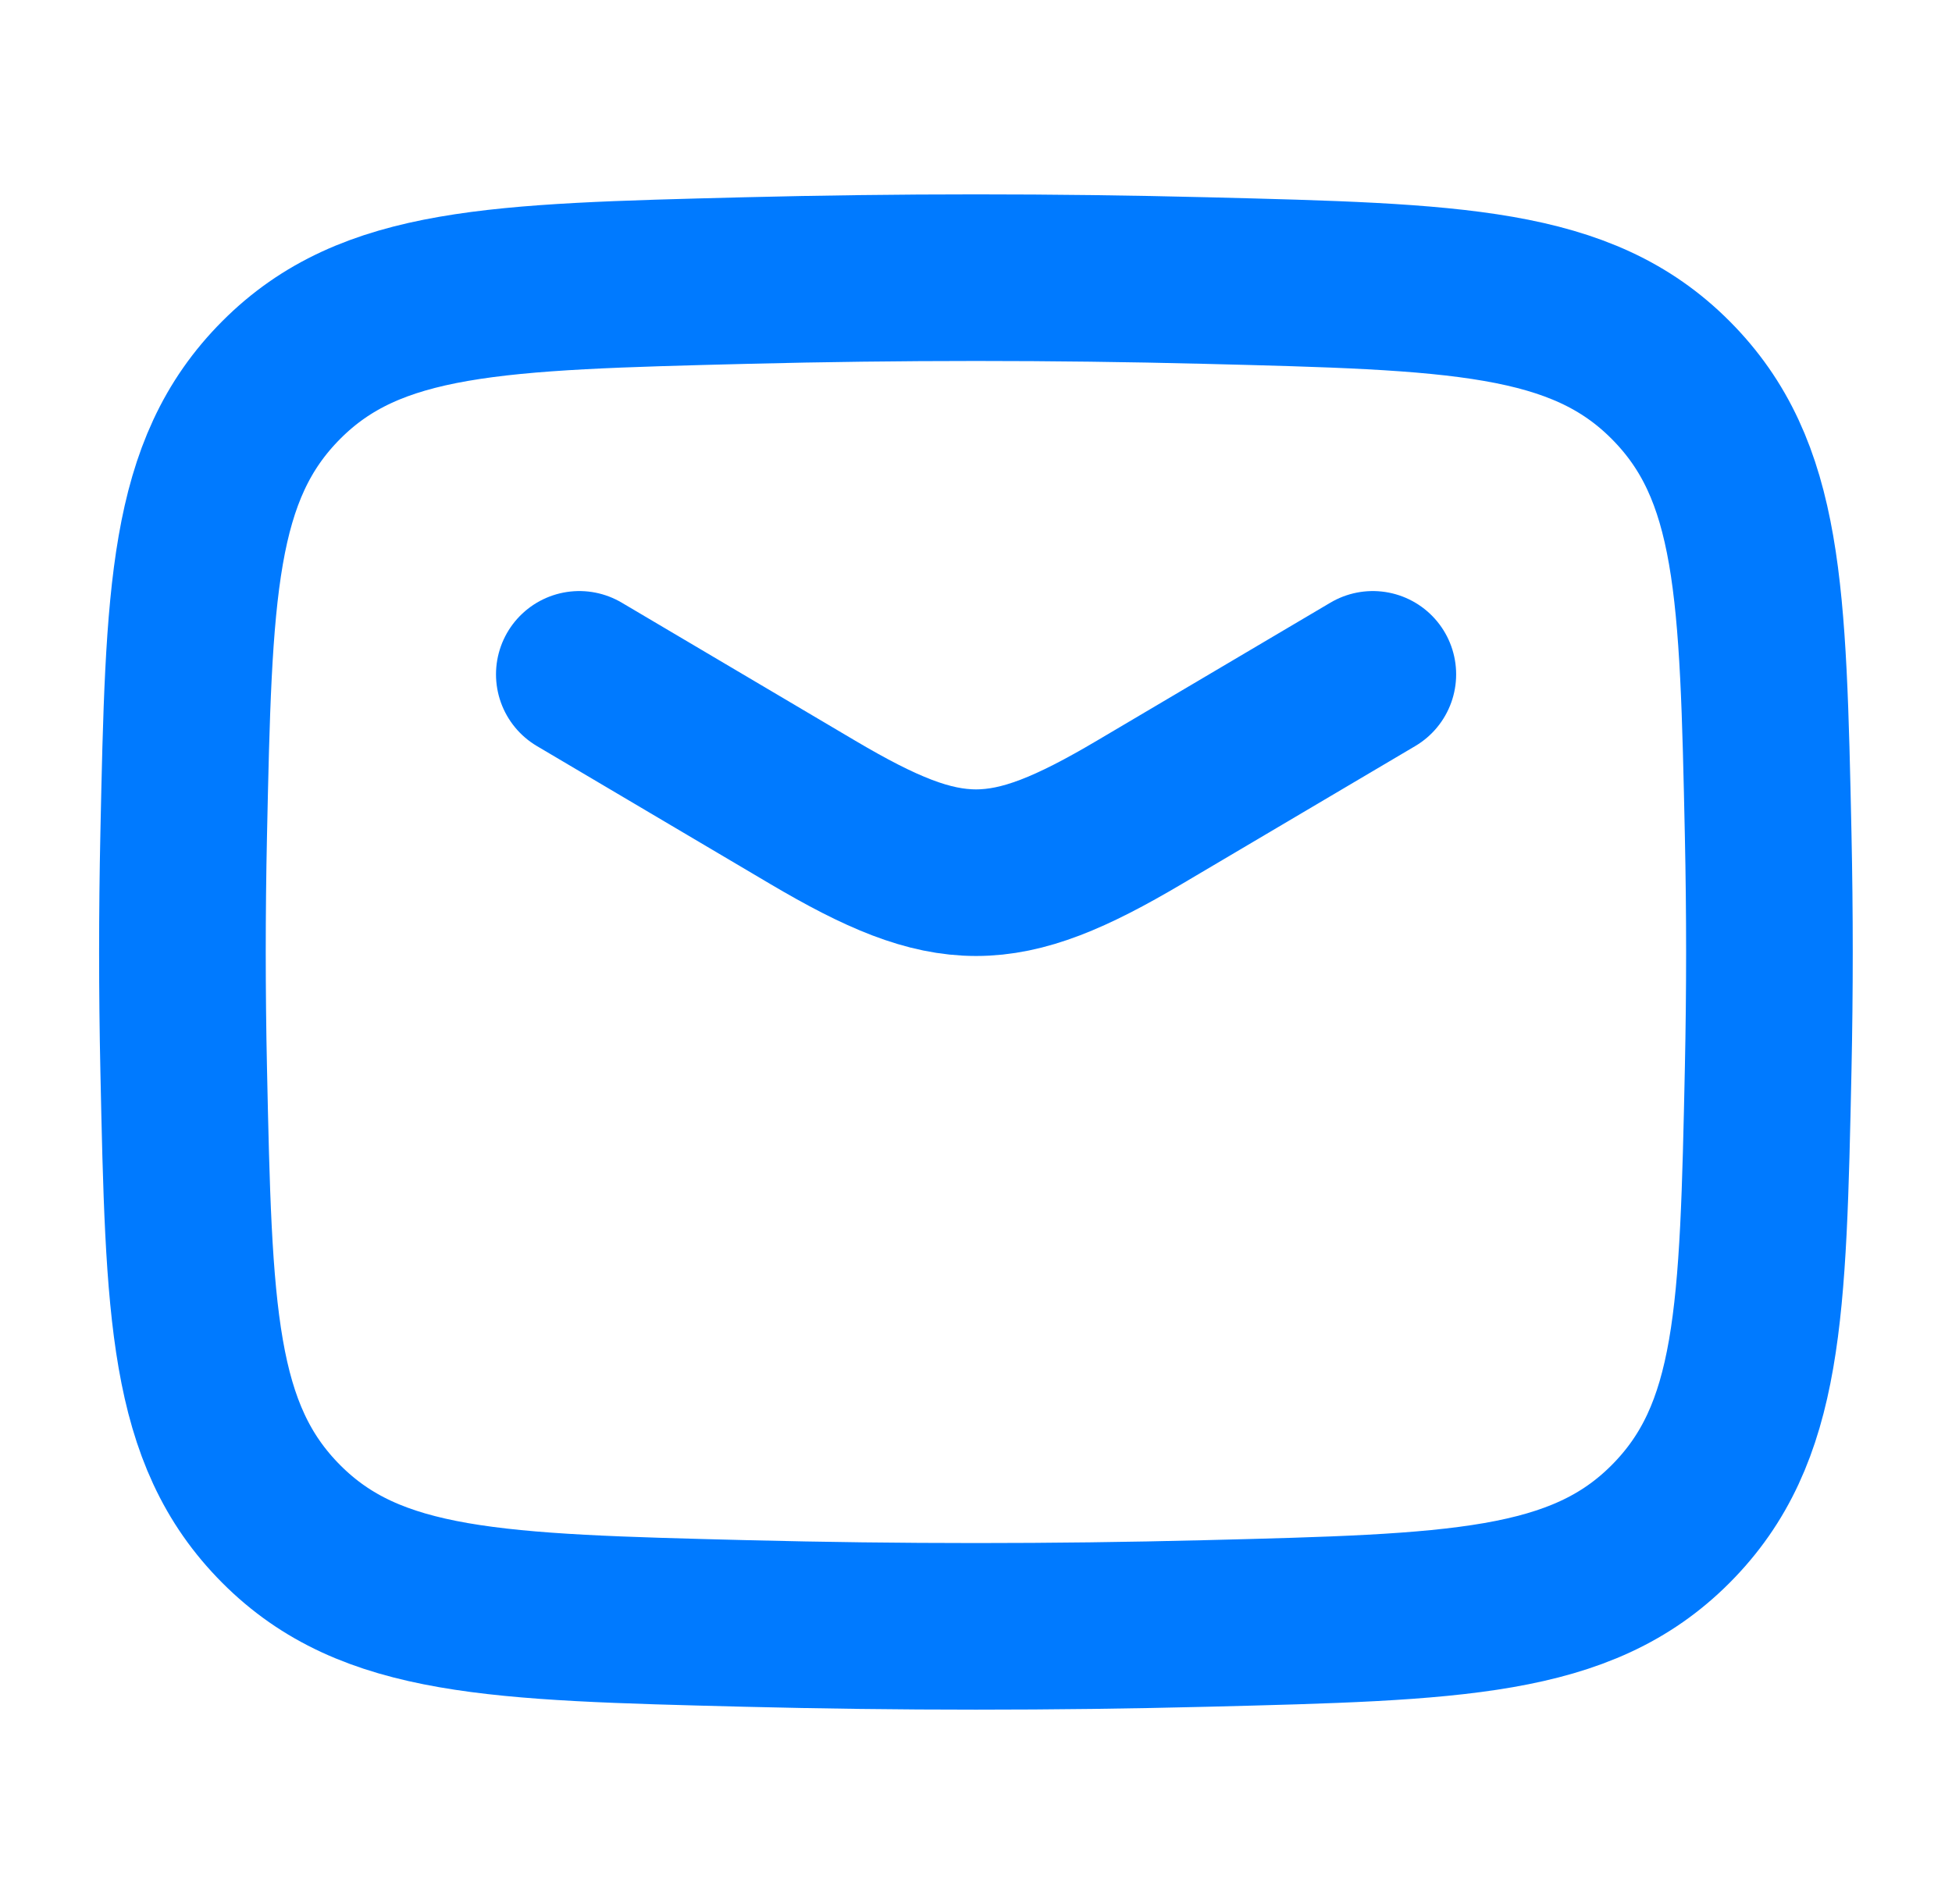
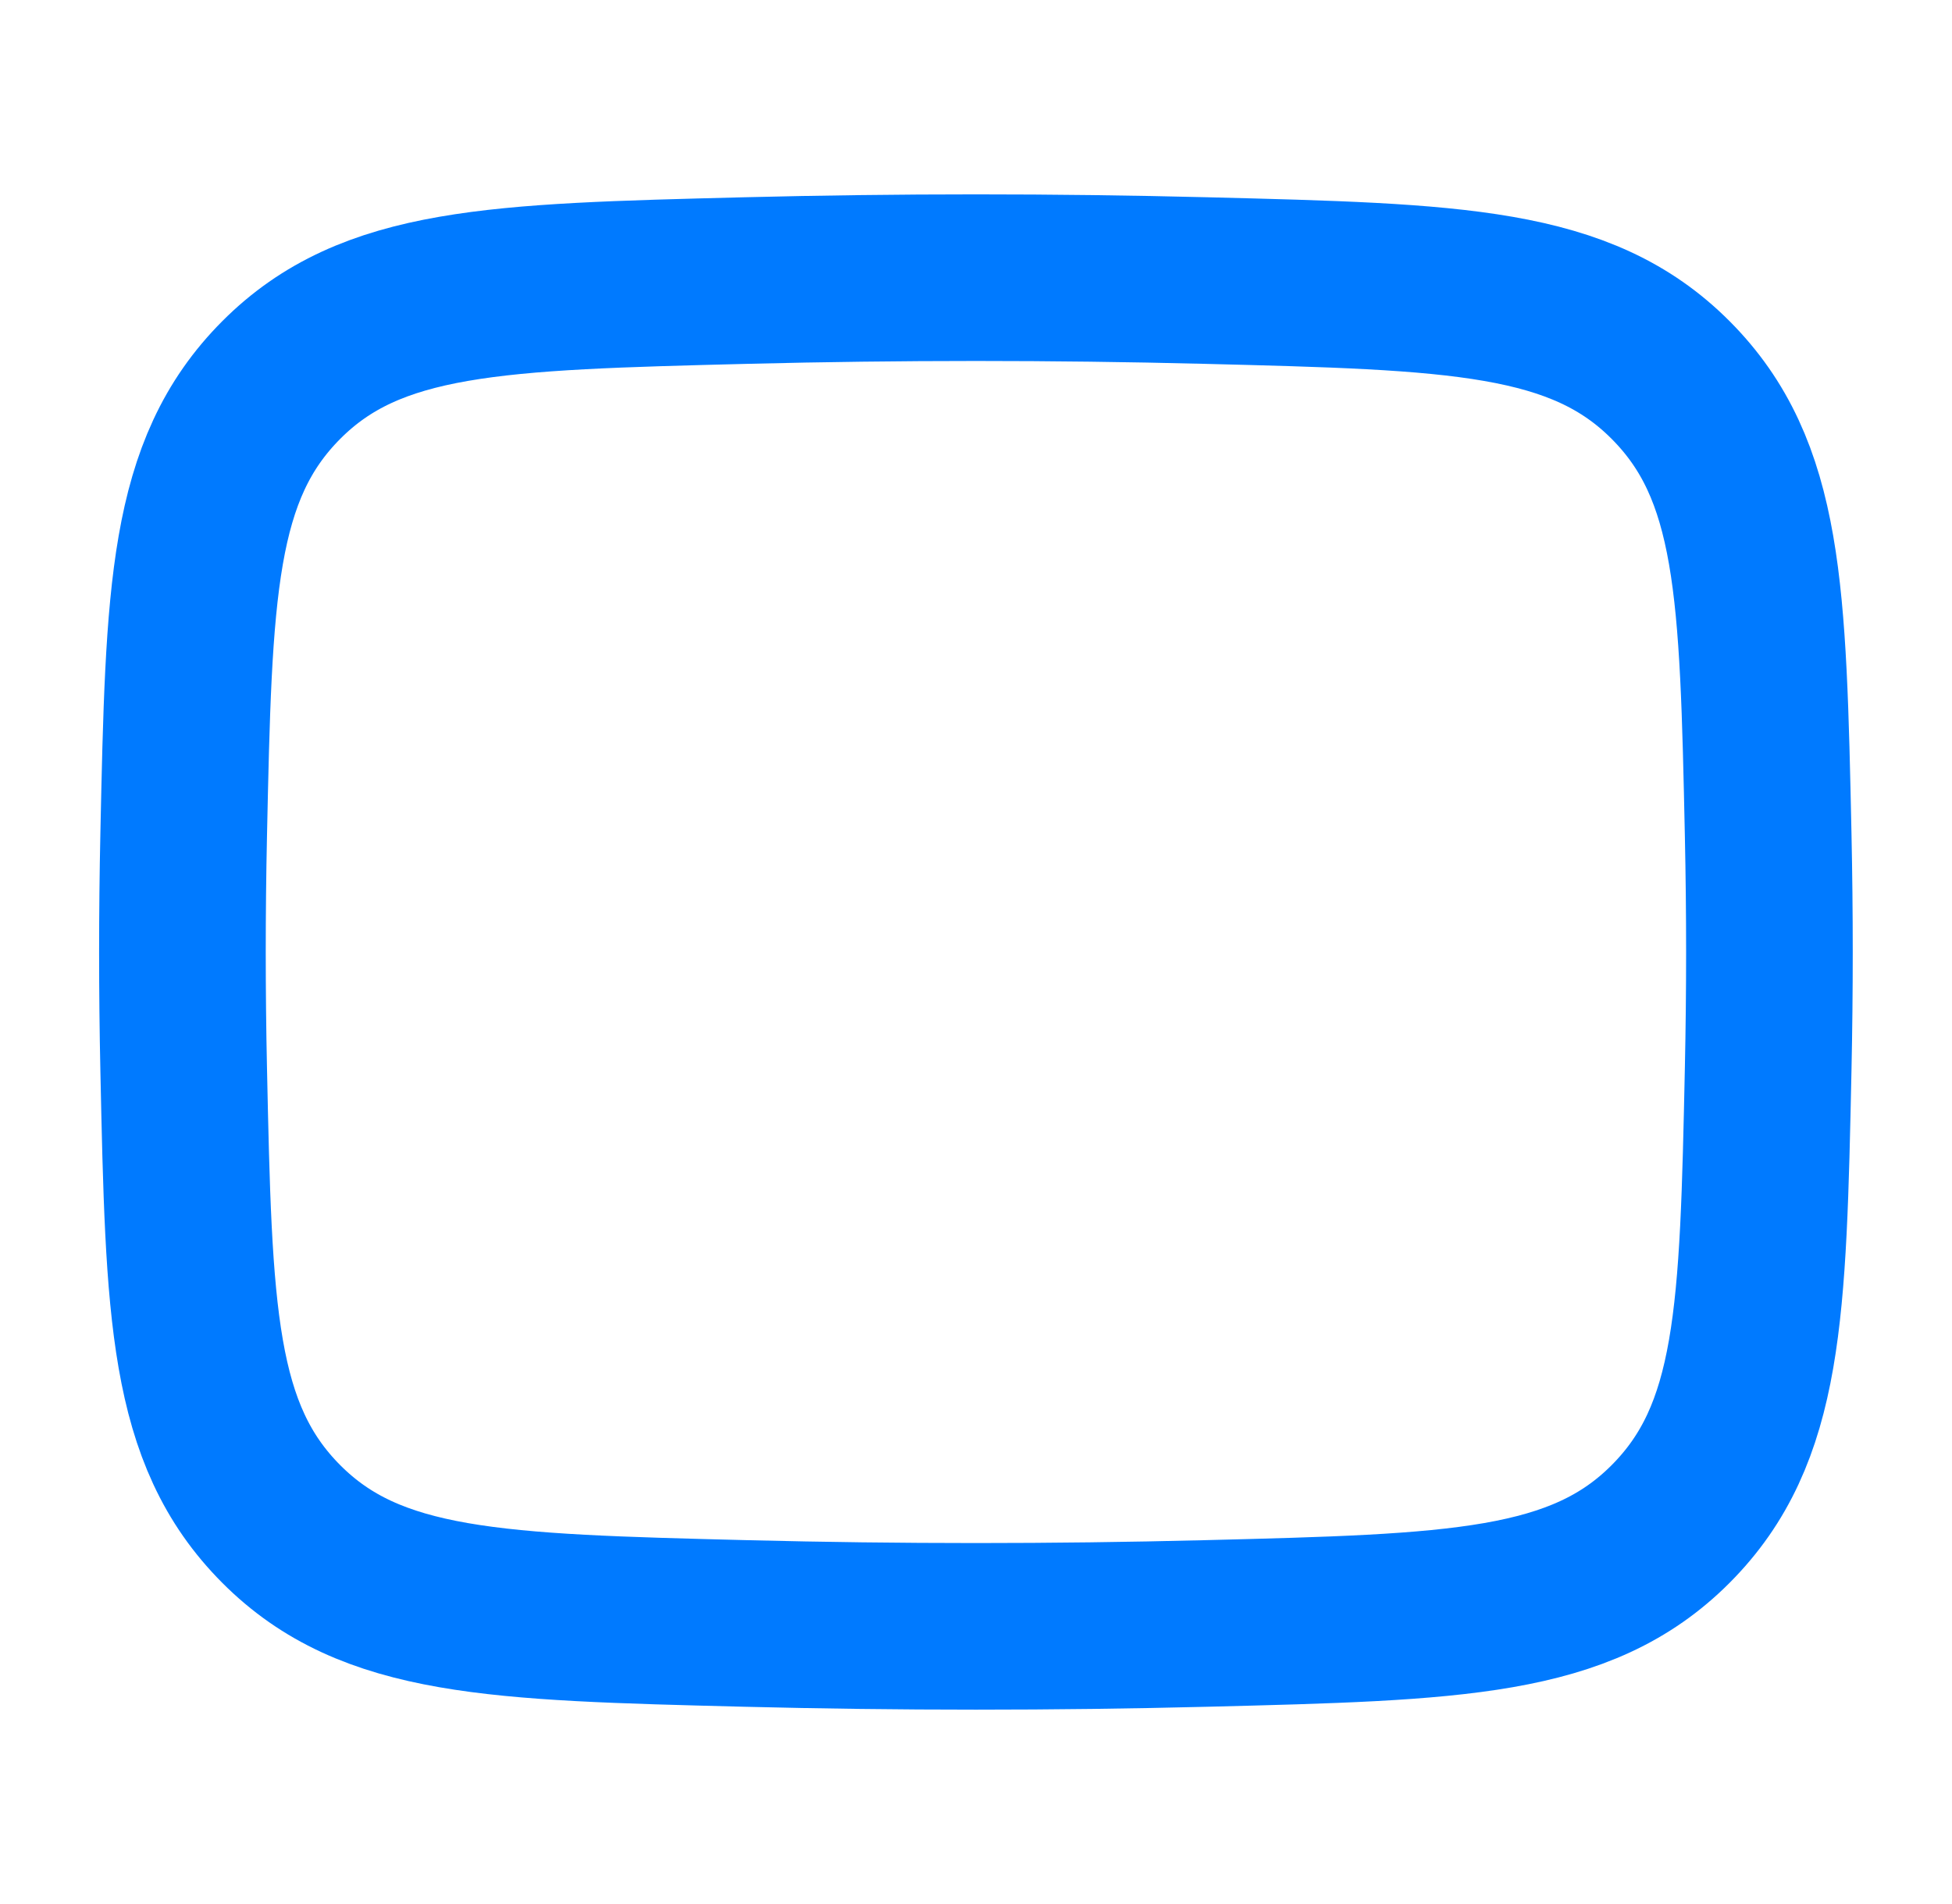
<svg xmlns="http://www.w3.org/2000/svg" width="41" height="40" viewBox="0 0 41 40" fill="none">
-   <path d="M12.168 14.167L17.071 17.066C19.93 18.756 21.073 18.756 23.931 17.066L28.835 14.167" stroke="#007aff" stroke-width="3.5" stroke-linecap="round" stroke-linejoin="round" />
  <path d="M3.858 22.459C3.967 27.569 4.022 30.123 5.907 32.016C7.792 33.908 10.416 33.974 15.663 34.106C18.898 34.187 22.1 34.187 25.334 34.106C30.581 33.974 33.205 33.908 35.09 32.016C36.976 30.123 37.03 27.569 37.139 22.459C37.174 20.817 37.174 19.183 37.139 17.541C37.03 12.431 36.976 9.877 35.09 7.984C33.205 6.092 30.581 6.026 25.334 5.894C22.1 5.813 18.898 5.813 15.663 5.894C10.416 6.026 7.792 6.092 5.907 7.984C4.022 9.877 3.967 12.431 3.858 17.541C3.823 19.183 3.823 20.817 3.858 22.459Z" stroke="#007aff" stroke-width="3.5" stroke-linejoin="round" />
</svg>